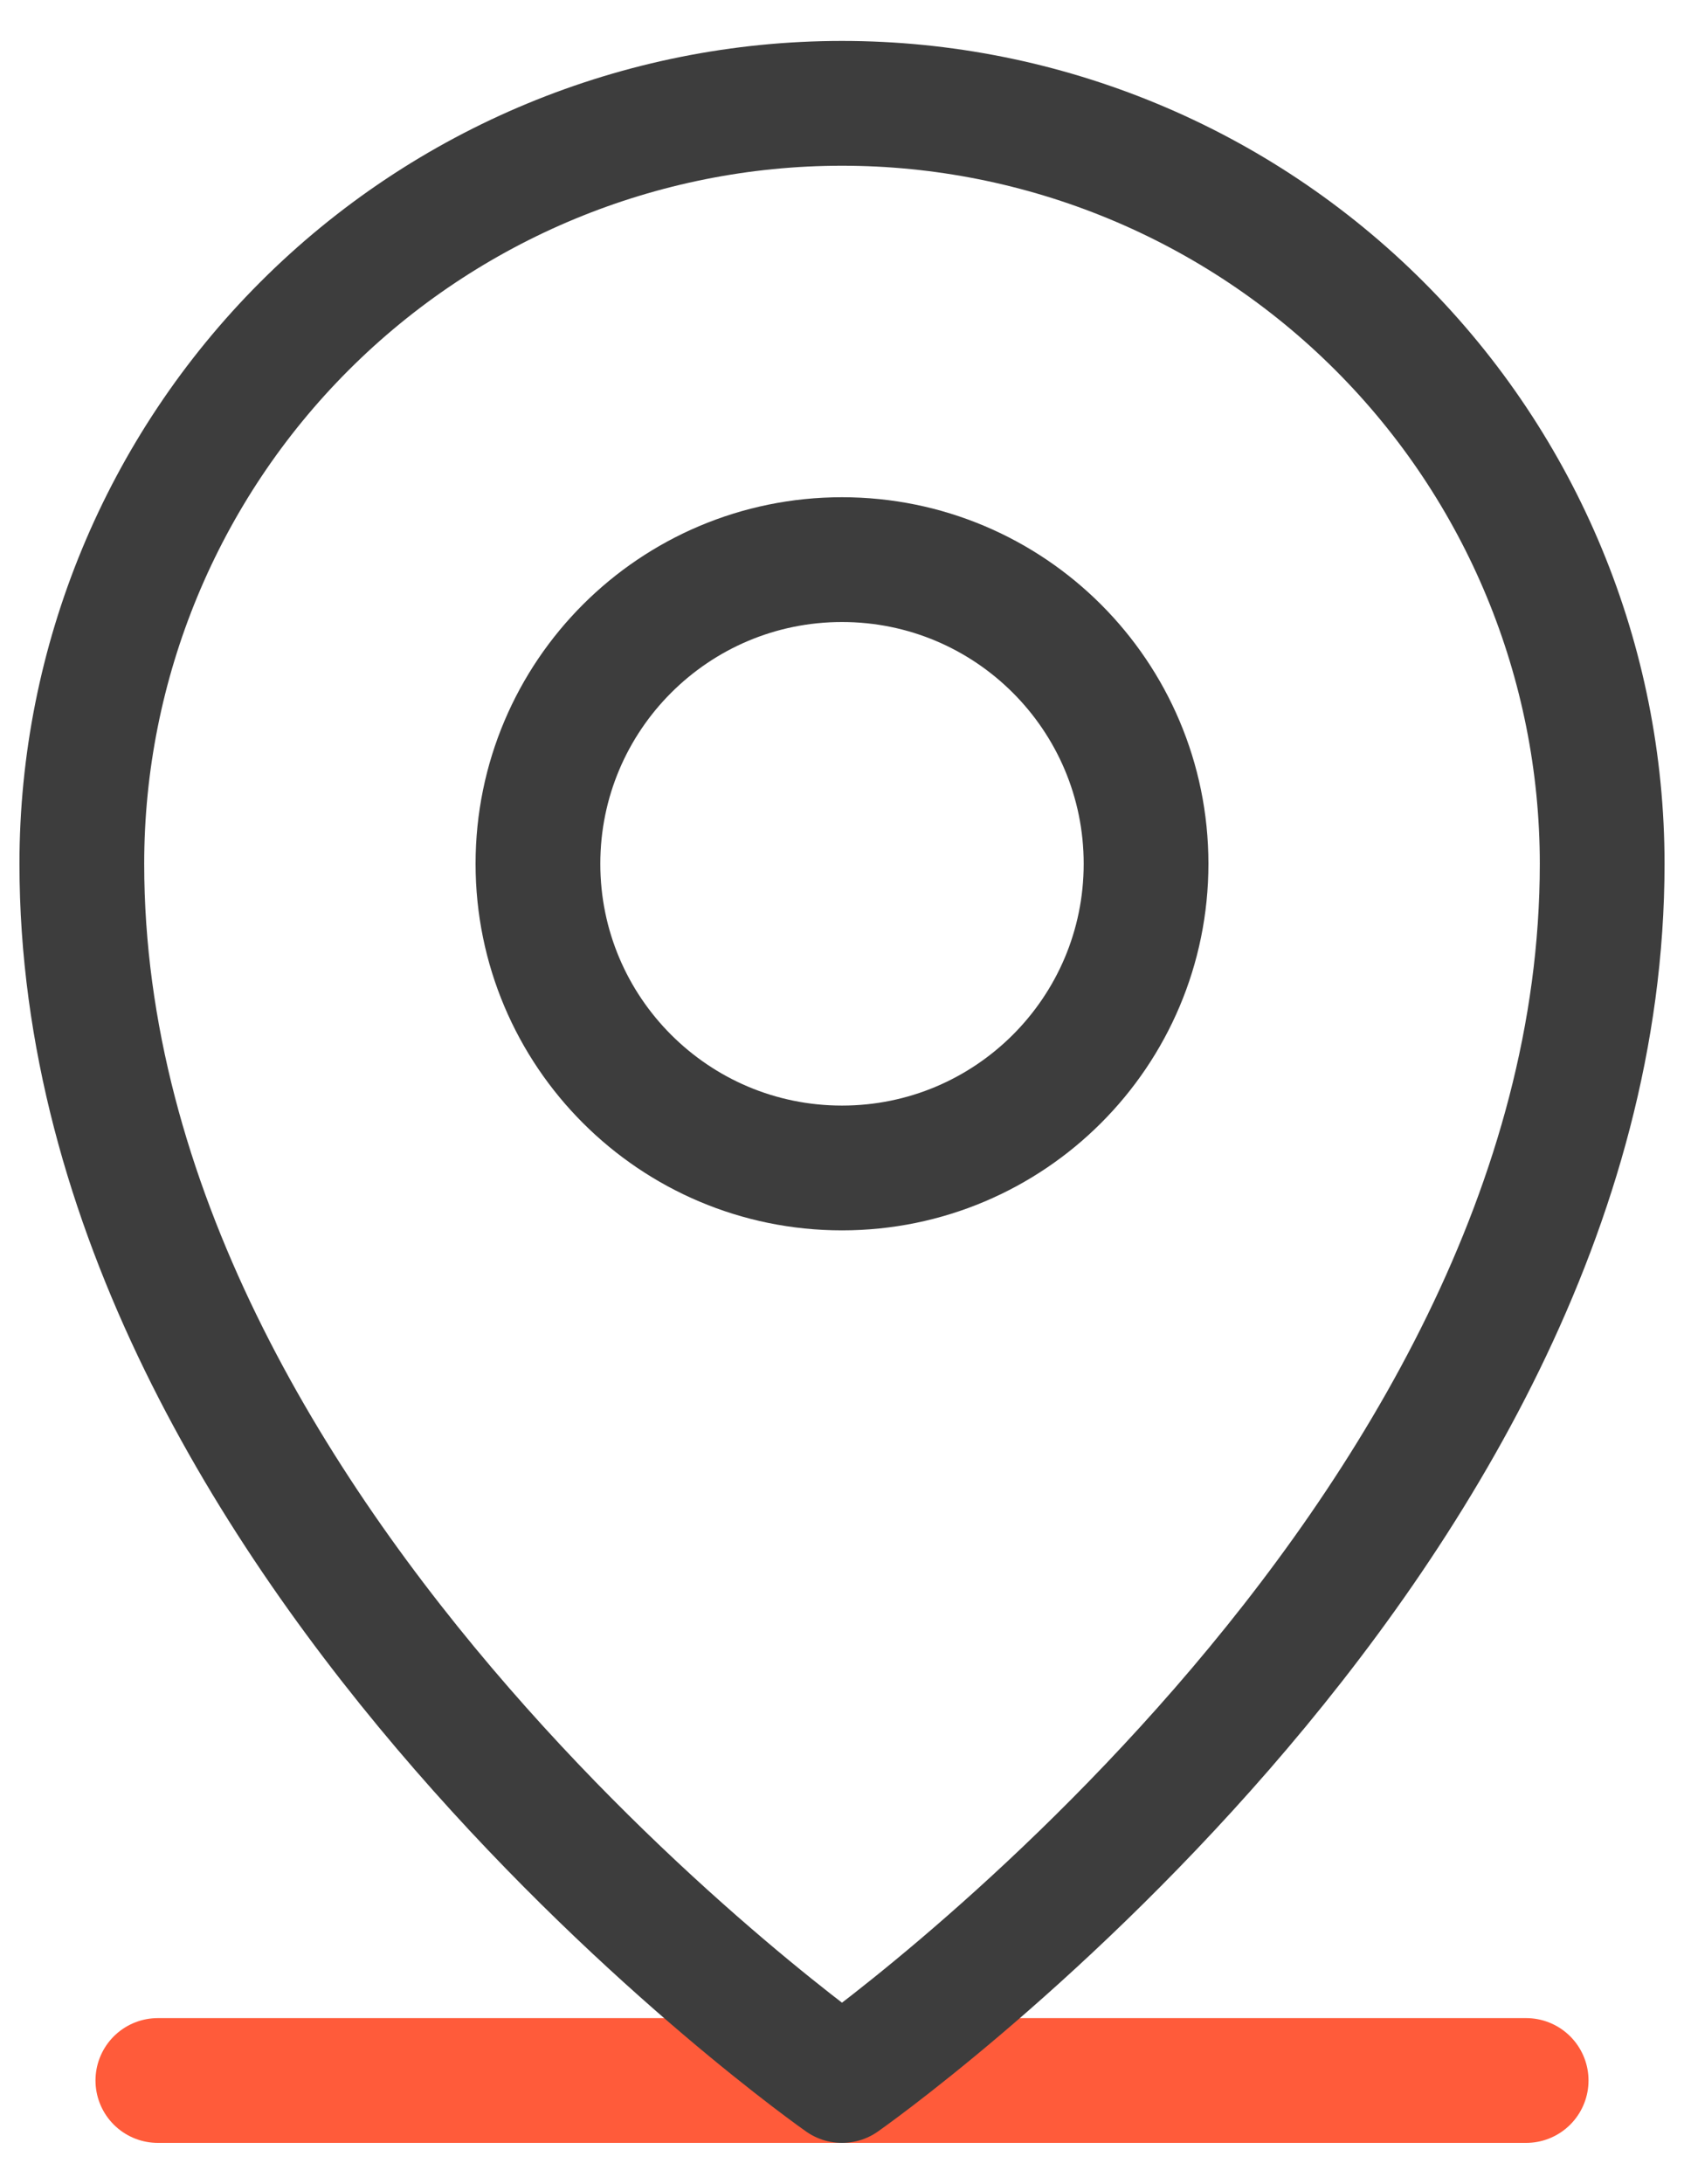
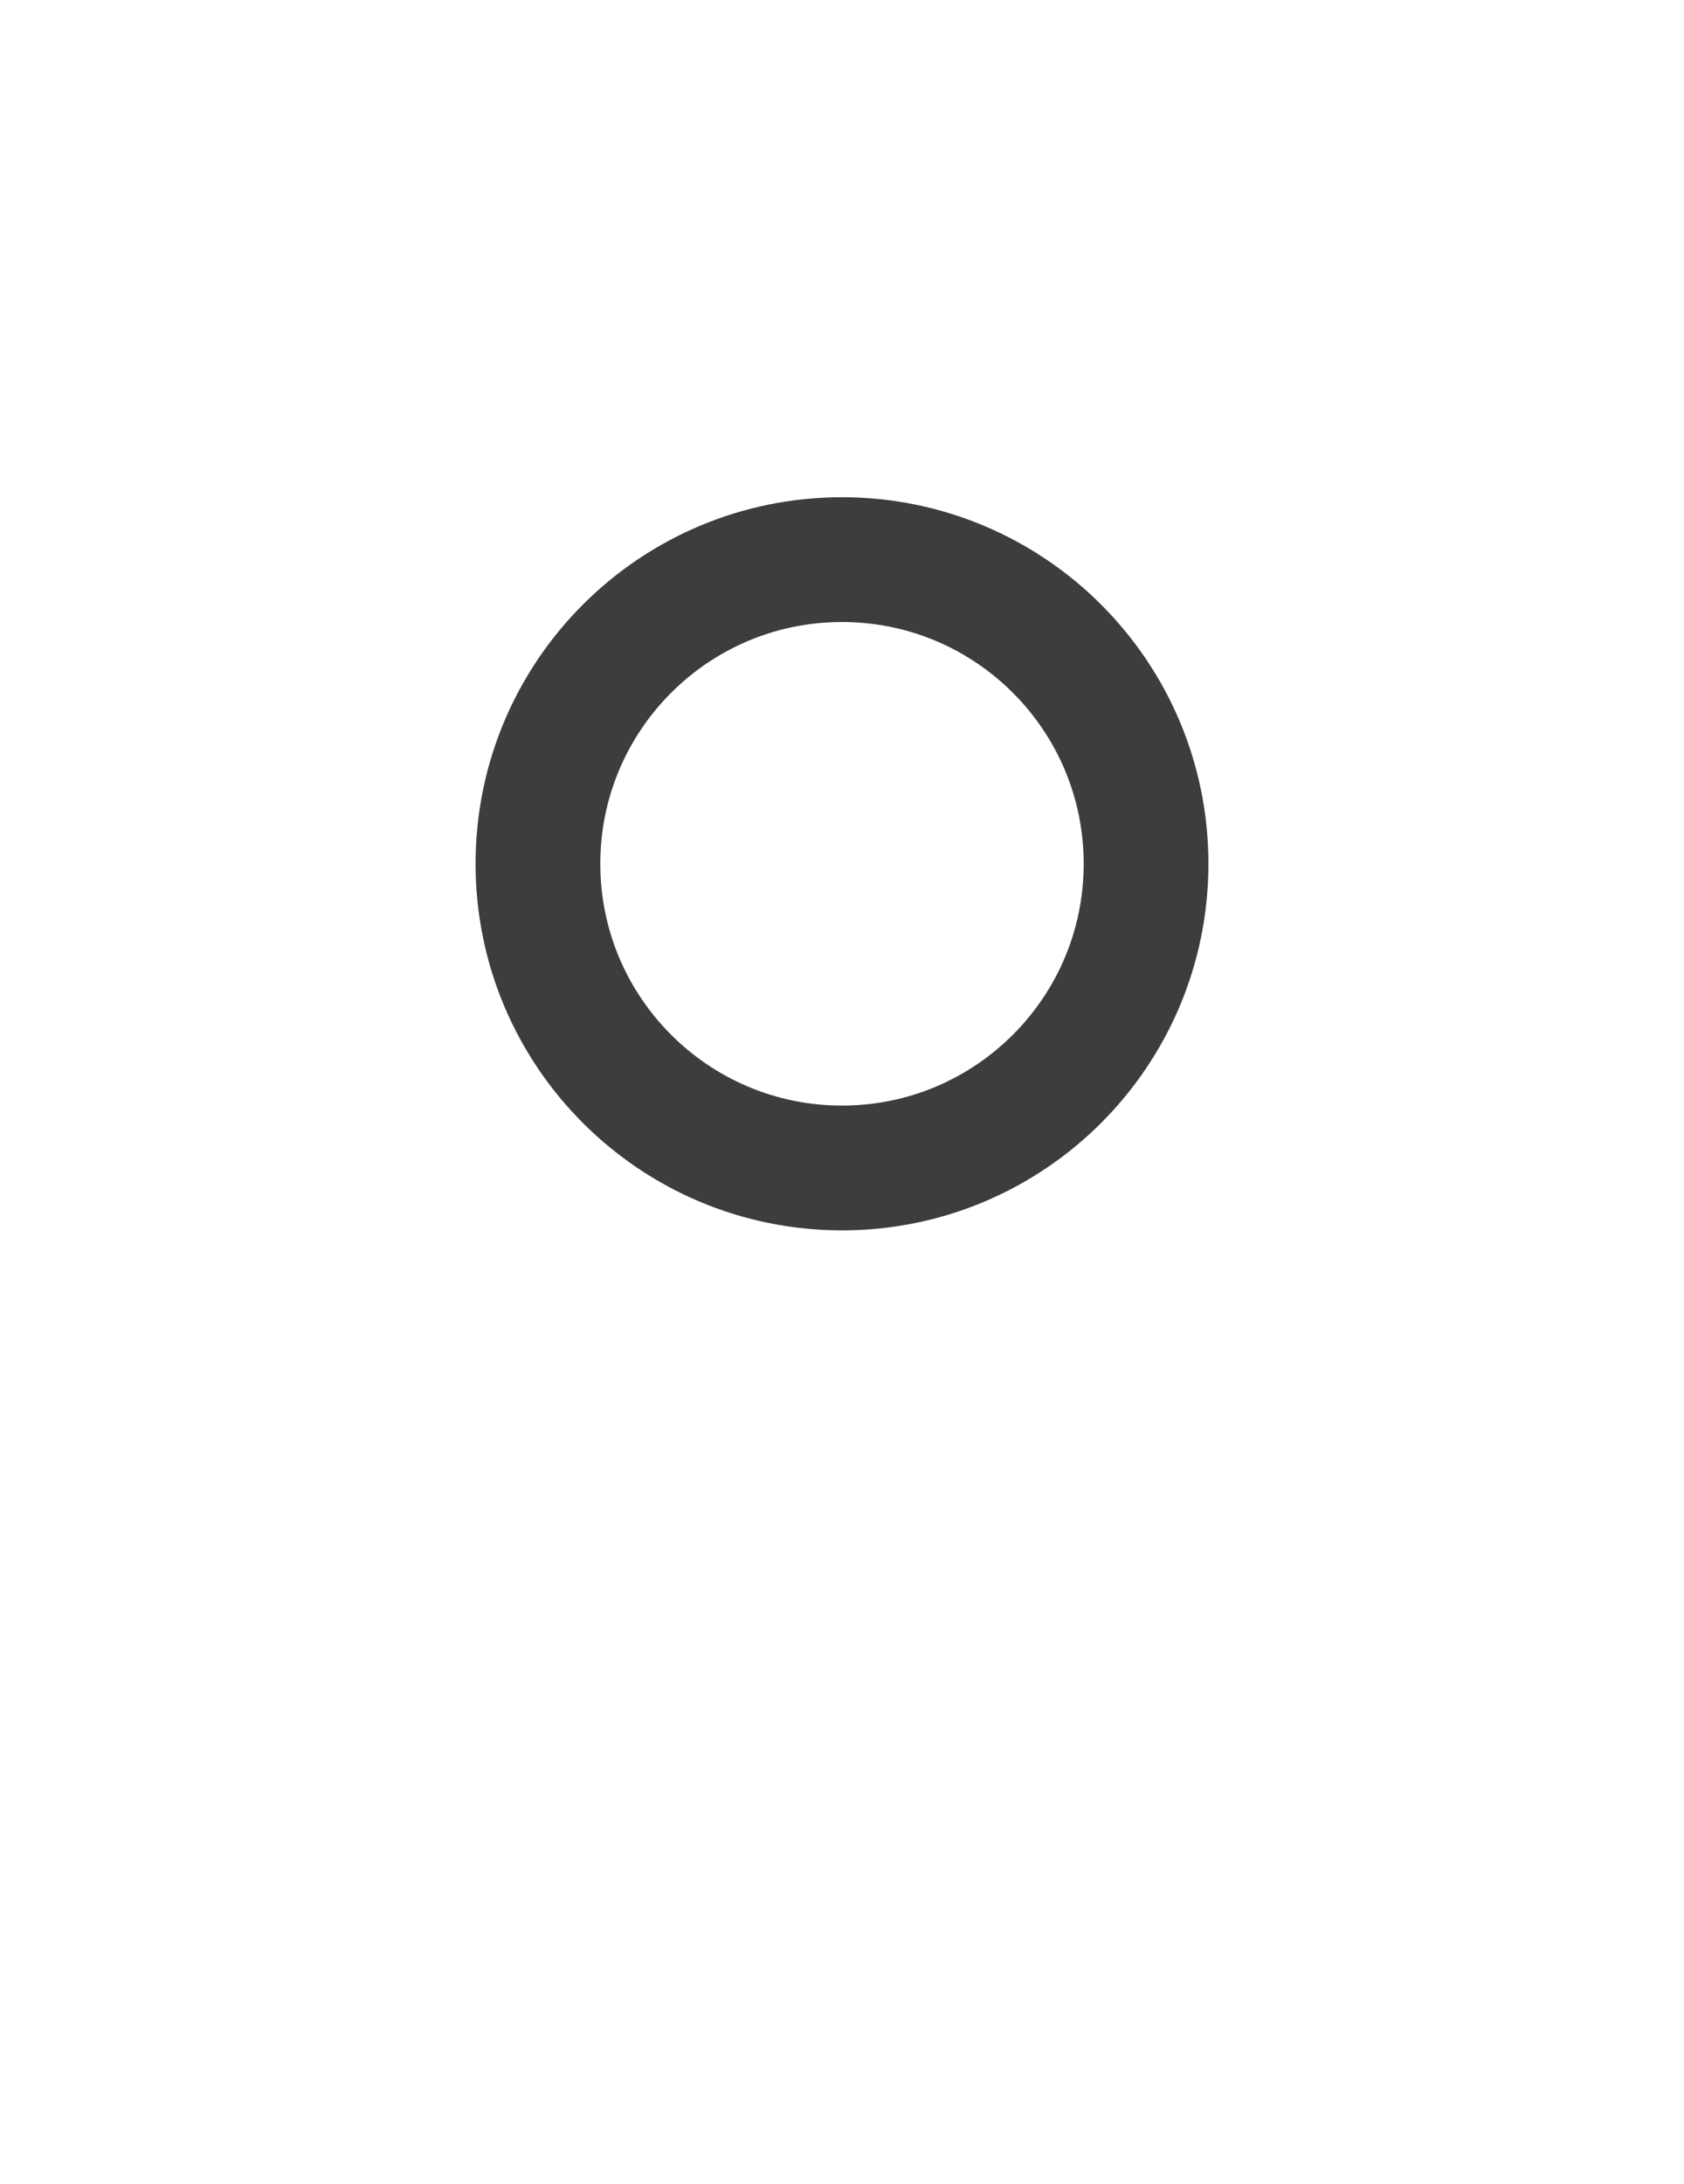
<svg xmlns="http://www.w3.org/2000/svg" width="27" height="35" viewBox="0 0 27 35" fill="none">
-   <path d="M2.531 33.344H24.469" stroke="#FF5B3A" stroke-width="2" stroke-linecap="round" stroke-linejoin="round" />
  <path d="M13.5 18.719C16.192 18.719 18.375 16.536 18.375 13.844C18.375 11.151 16.192 8.969 13.5 8.969C10.808 8.969 8.625 11.151 8.625 13.844C8.625 16.536 10.808 18.719 13.5 18.719Z" stroke="#3D3D3D" stroke-width="2" stroke-linecap="round" stroke-linejoin="round" />
-   <path d="M25.688 13.844C25.688 24.812 13.5 33.344 13.5 33.344C13.5 33.344 1.312 24.812 1.312 13.844C1.312 10.611 2.597 7.511 4.882 5.226C7.168 2.94 10.268 1.656 13.5 1.656C16.732 1.656 19.832 2.94 22.118 5.226C24.404 7.511 25.688 10.611 25.688 13.844V13.844Z" stroke="#3D3D3D" stroke-width="2" stroke-linecap="round" stroke-linejoin="round" />
</svg>